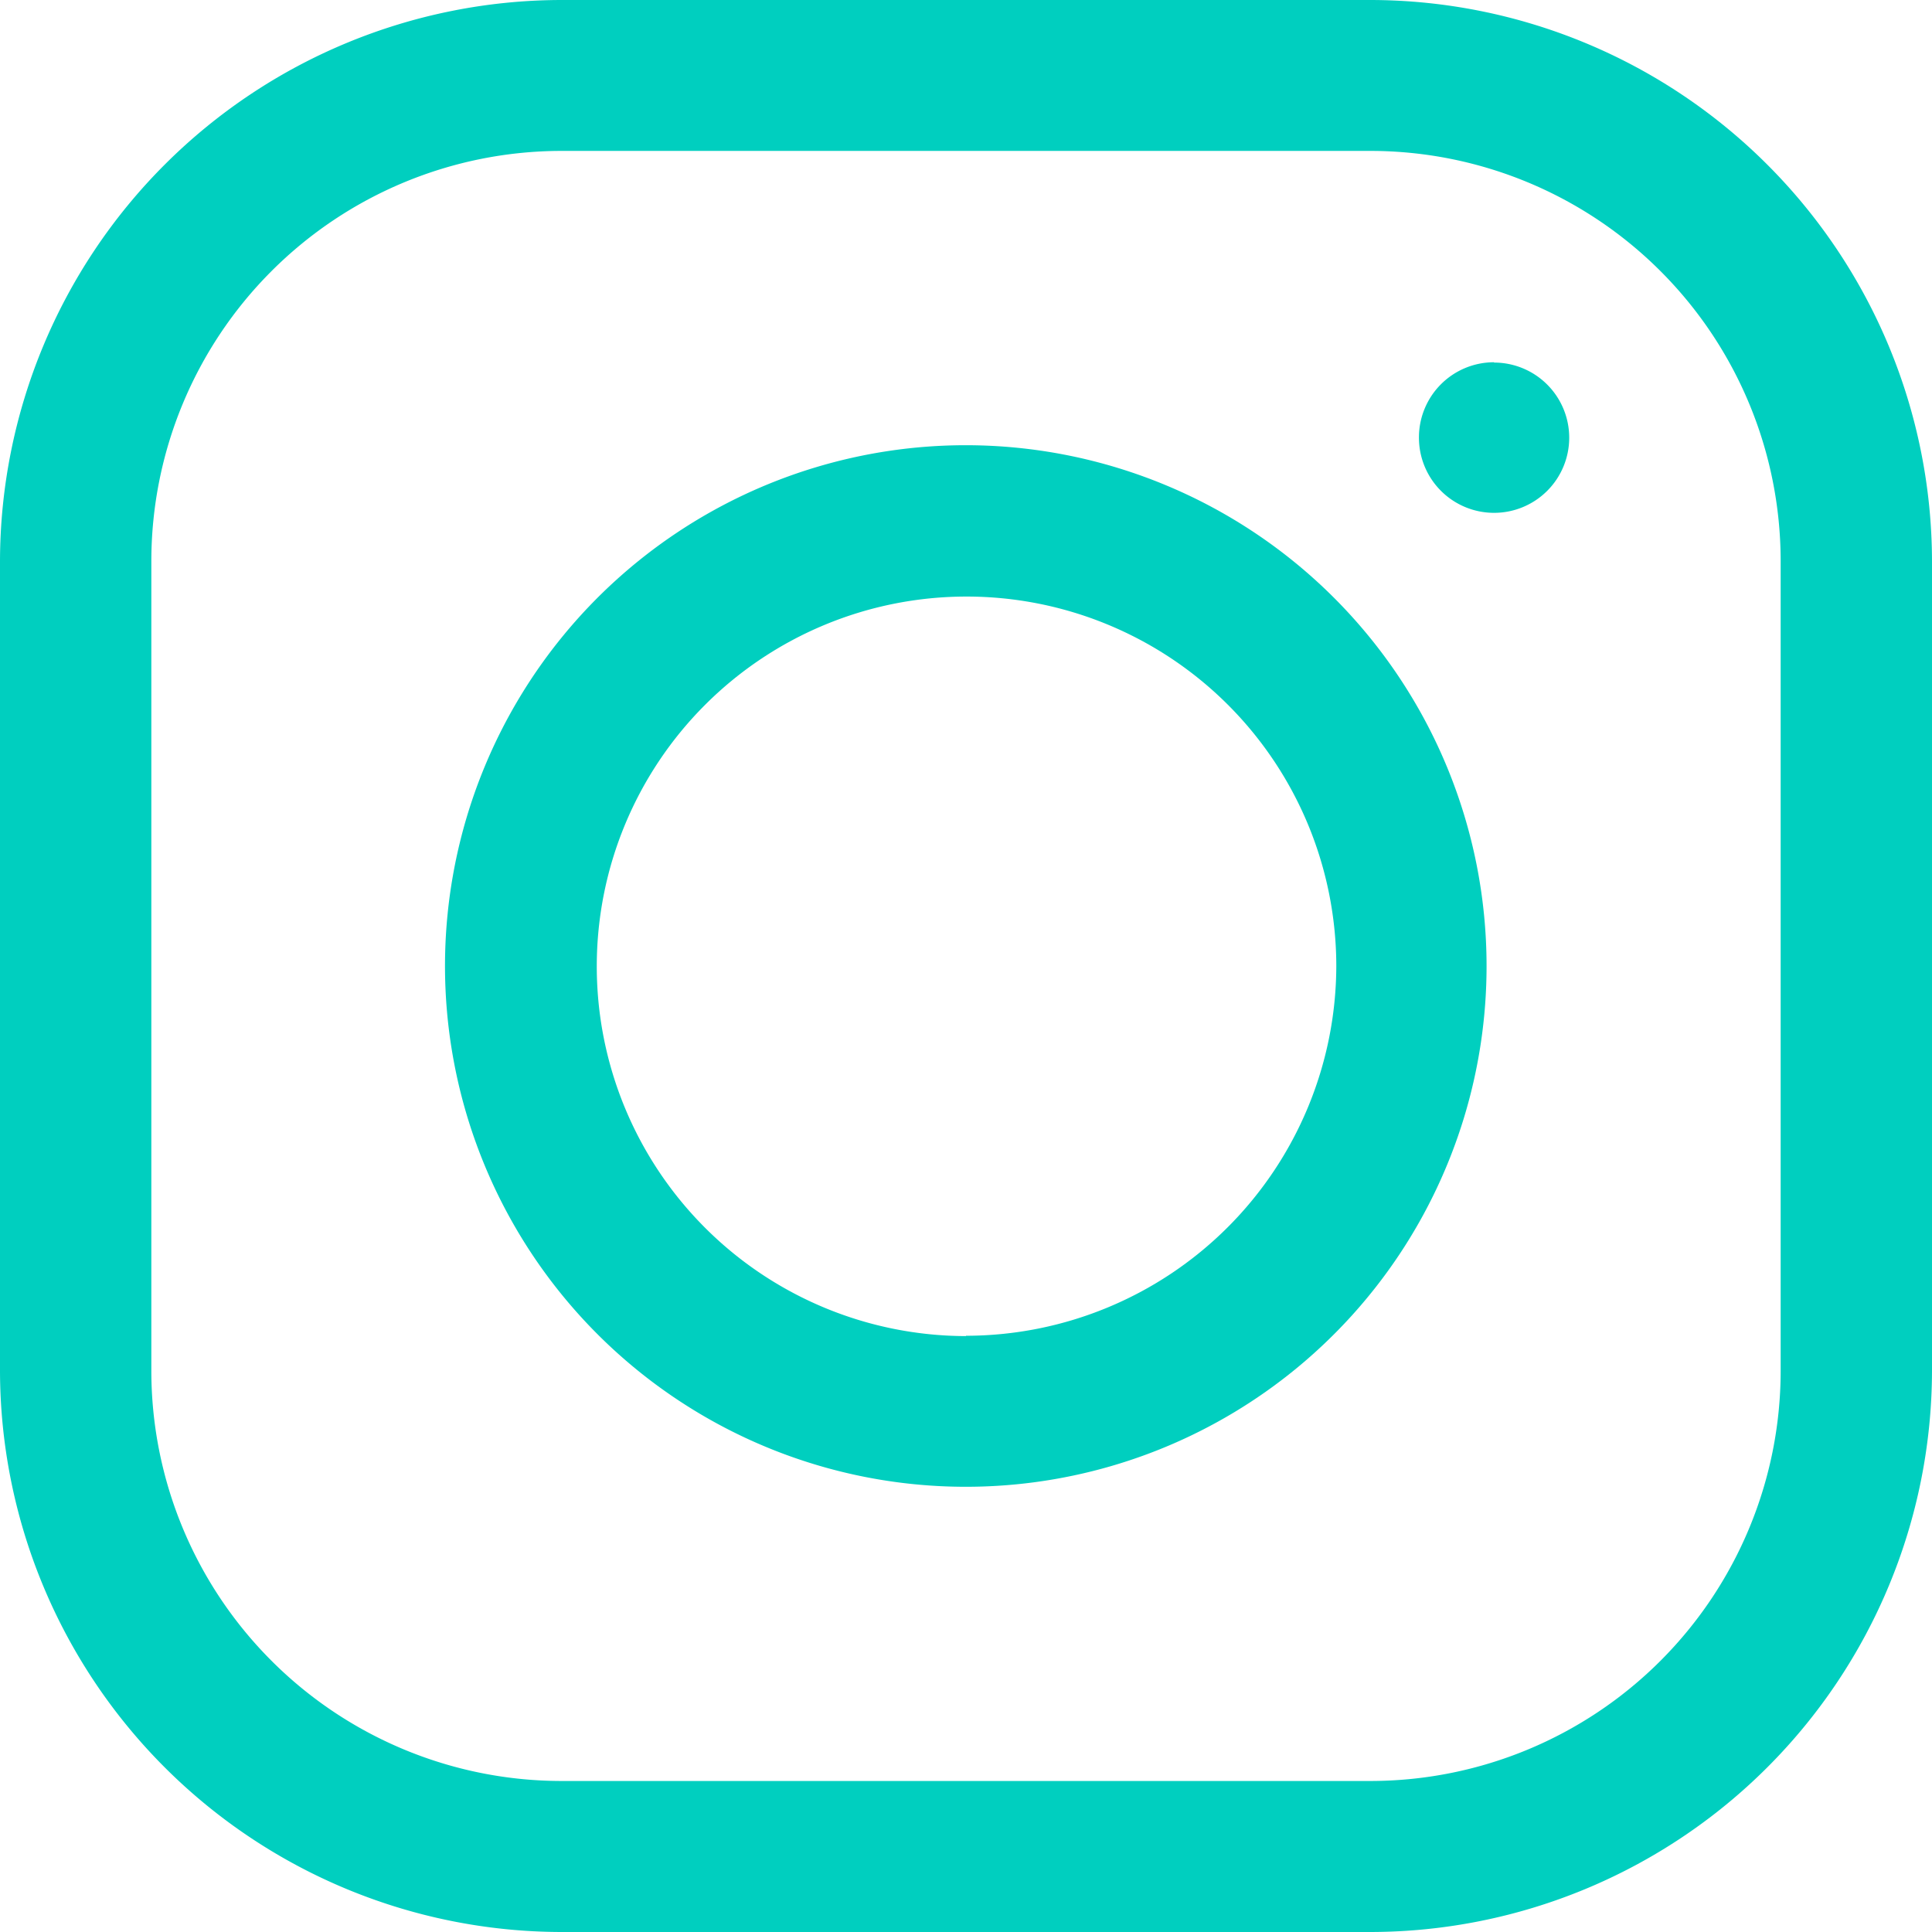
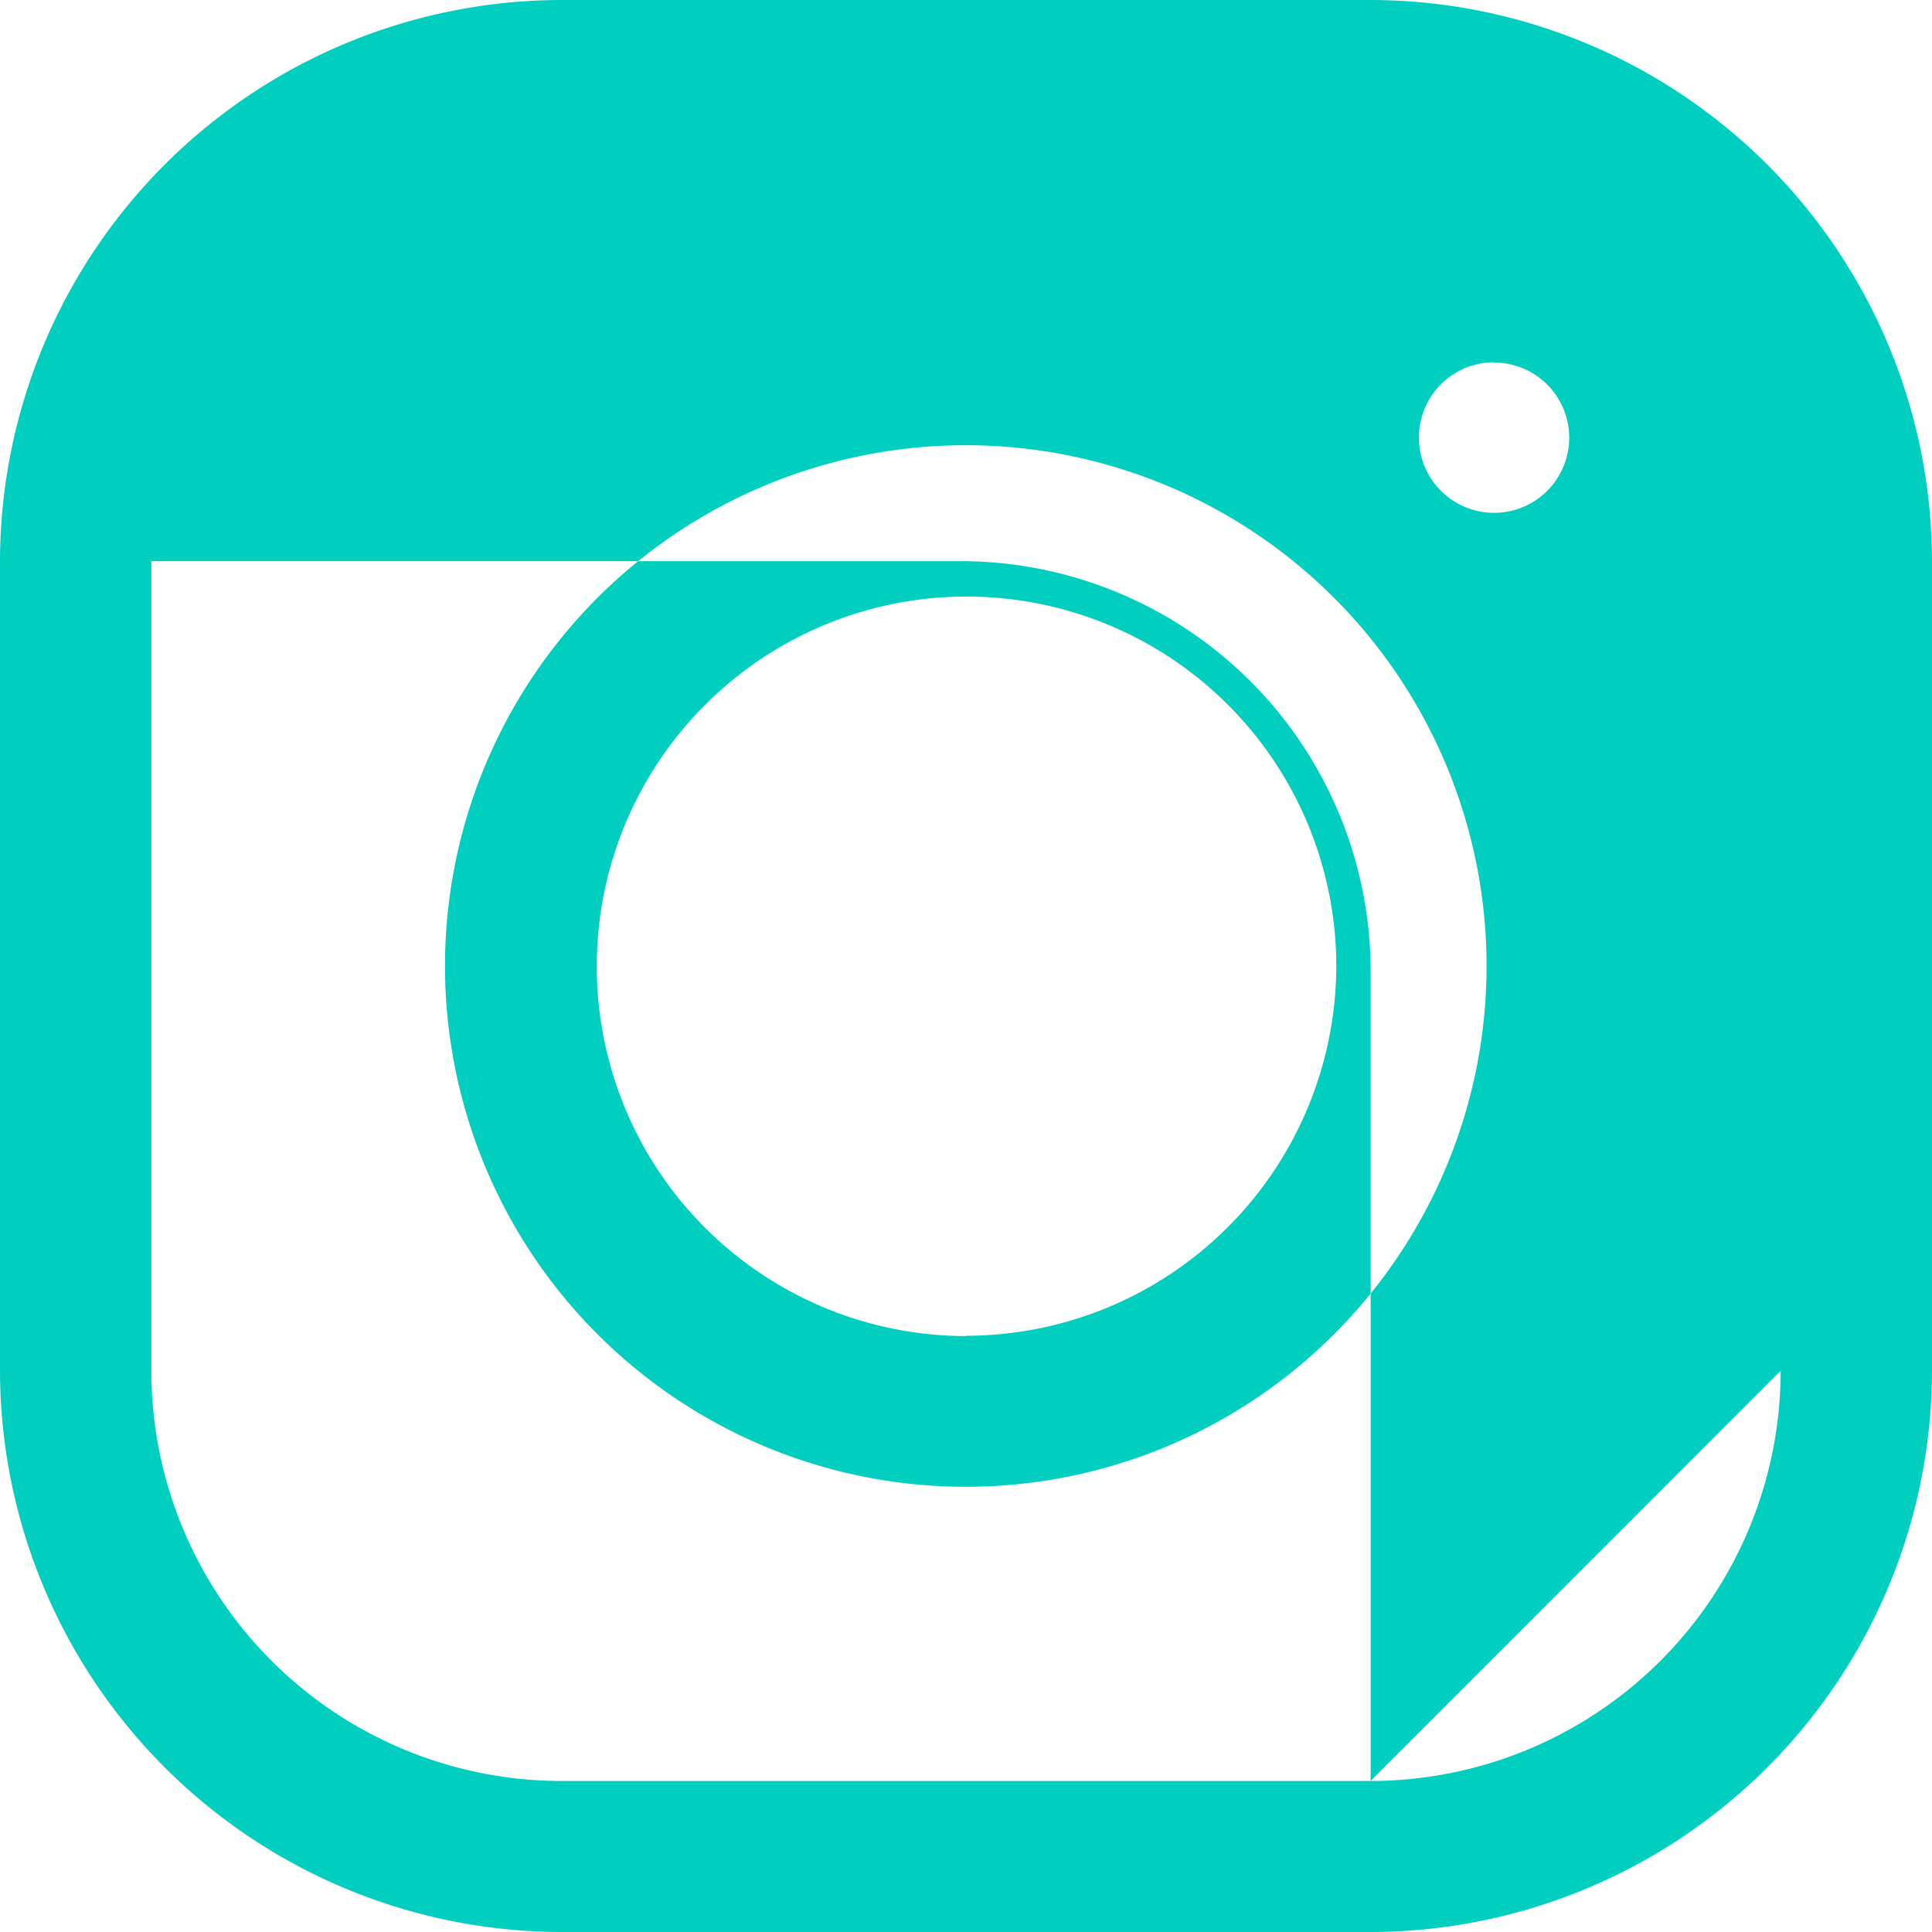
<svg xmlns="http://www.w3.org/2000/svg" width="18" height="18" viewBox="0 0 18 18">
  <defs>
    <style> .cls-1 { fill: #00cfbf; fill-rule: evenodd; } </style>
  </defs>
-   <path id="instagram" class="cls-1" d="M1198.77,39h-7.54a5.238,5.238,0,0,0-5.23,5.228v7.543A5.238,5.238,0,0,0,1191.23,57h7.54a5.238,5.238,0,0,0,5.23-5.229V44.228A5.238,5.238,0,0,0,1198.77,39Zm3.82,12.771a3.823,3.823,0,0,1-3.82,3.822h-7.54a3.823,3.823,0,0,1-3.82-3.822V44.228a3.823,3.823,0,0,1,3.82-3.822h7.54a3.823,3.823,0,0,1,3.82,3.822v7.543ZM1195,43.148A4.852,4.852,0,1,0,1199.85,48,4.853,4.853,0,0,0,1195,43.148Zm0,8.3A3.445,3.445,0,1,1,1198.45,48,3.453,3.453,0,0,1,1195,51.445Zm4.92-9.07a0.7,0.7,0,1,1-.7.7A0.7,0.7,0,0,1,1199.92,42.375Z" transform="translate(-1186 -39)" />
+   <path id="instagram" class="cls-1" d="M1198.77,39h-7.54a5.238,5.238,0,0,0-5.23,5.228v7.543A5.238,5.238,0,0,0,1191.23,57h7.54a5.238,5.238,0,0,0,5.23-5.229V44.228A5.238,5.238,0,0,0,1198.77,39Zm3.82,12.771a3.823,3.823,0,0,1-3.82,3.822h-7.54a3.823,3.823,0,0,1-3.82-3.822V44.228h7.54a3.823,3.823,0,0,1,3.82,3.822v7.543ZM1195,43.148A4.852,4.852,0,1,0,1199.85,48,4.853,4.853,0,0,0,1195,43.148Zm0,8.3A3.445,3.445,0,1,1,1198.45,48,3.453,3.453,0,0,1,1195,51.445Zm4.92-9.07a0.7,0.7,0,1,1-.7.7A0.7,0.7,0,0,1,1199.92,42.375Z" transform="translate(-1186 -39)" />
</svg>